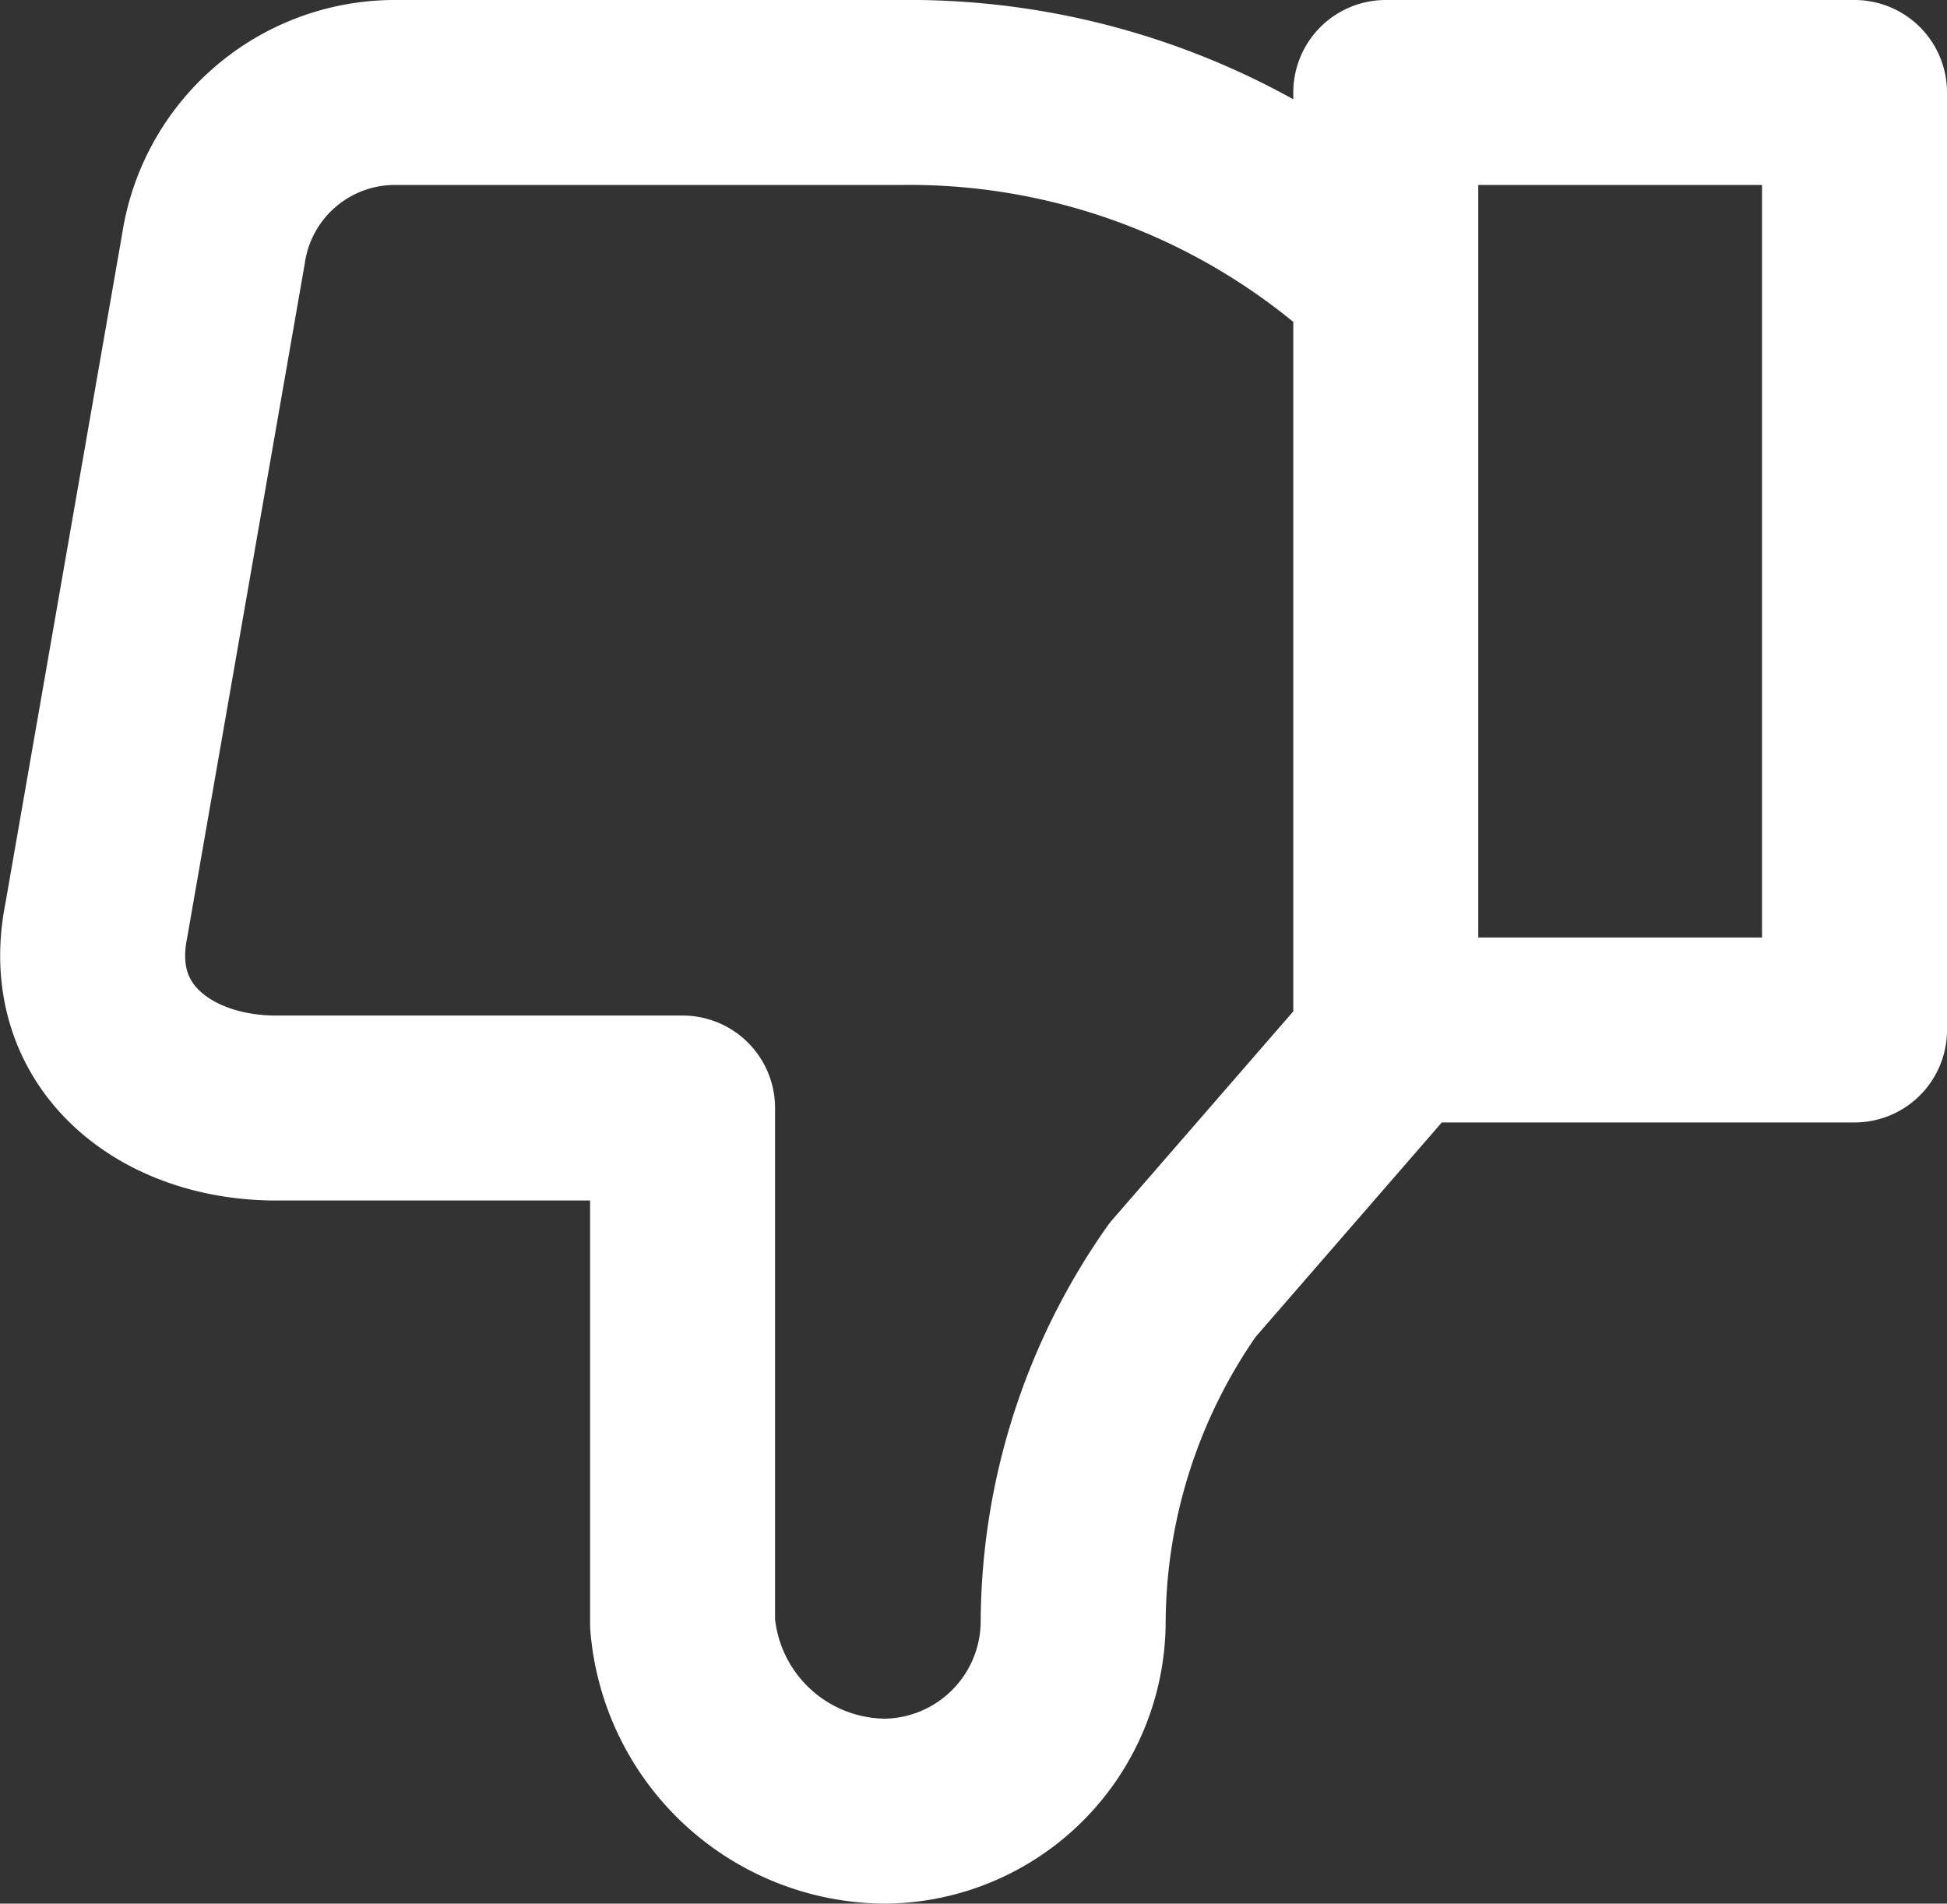
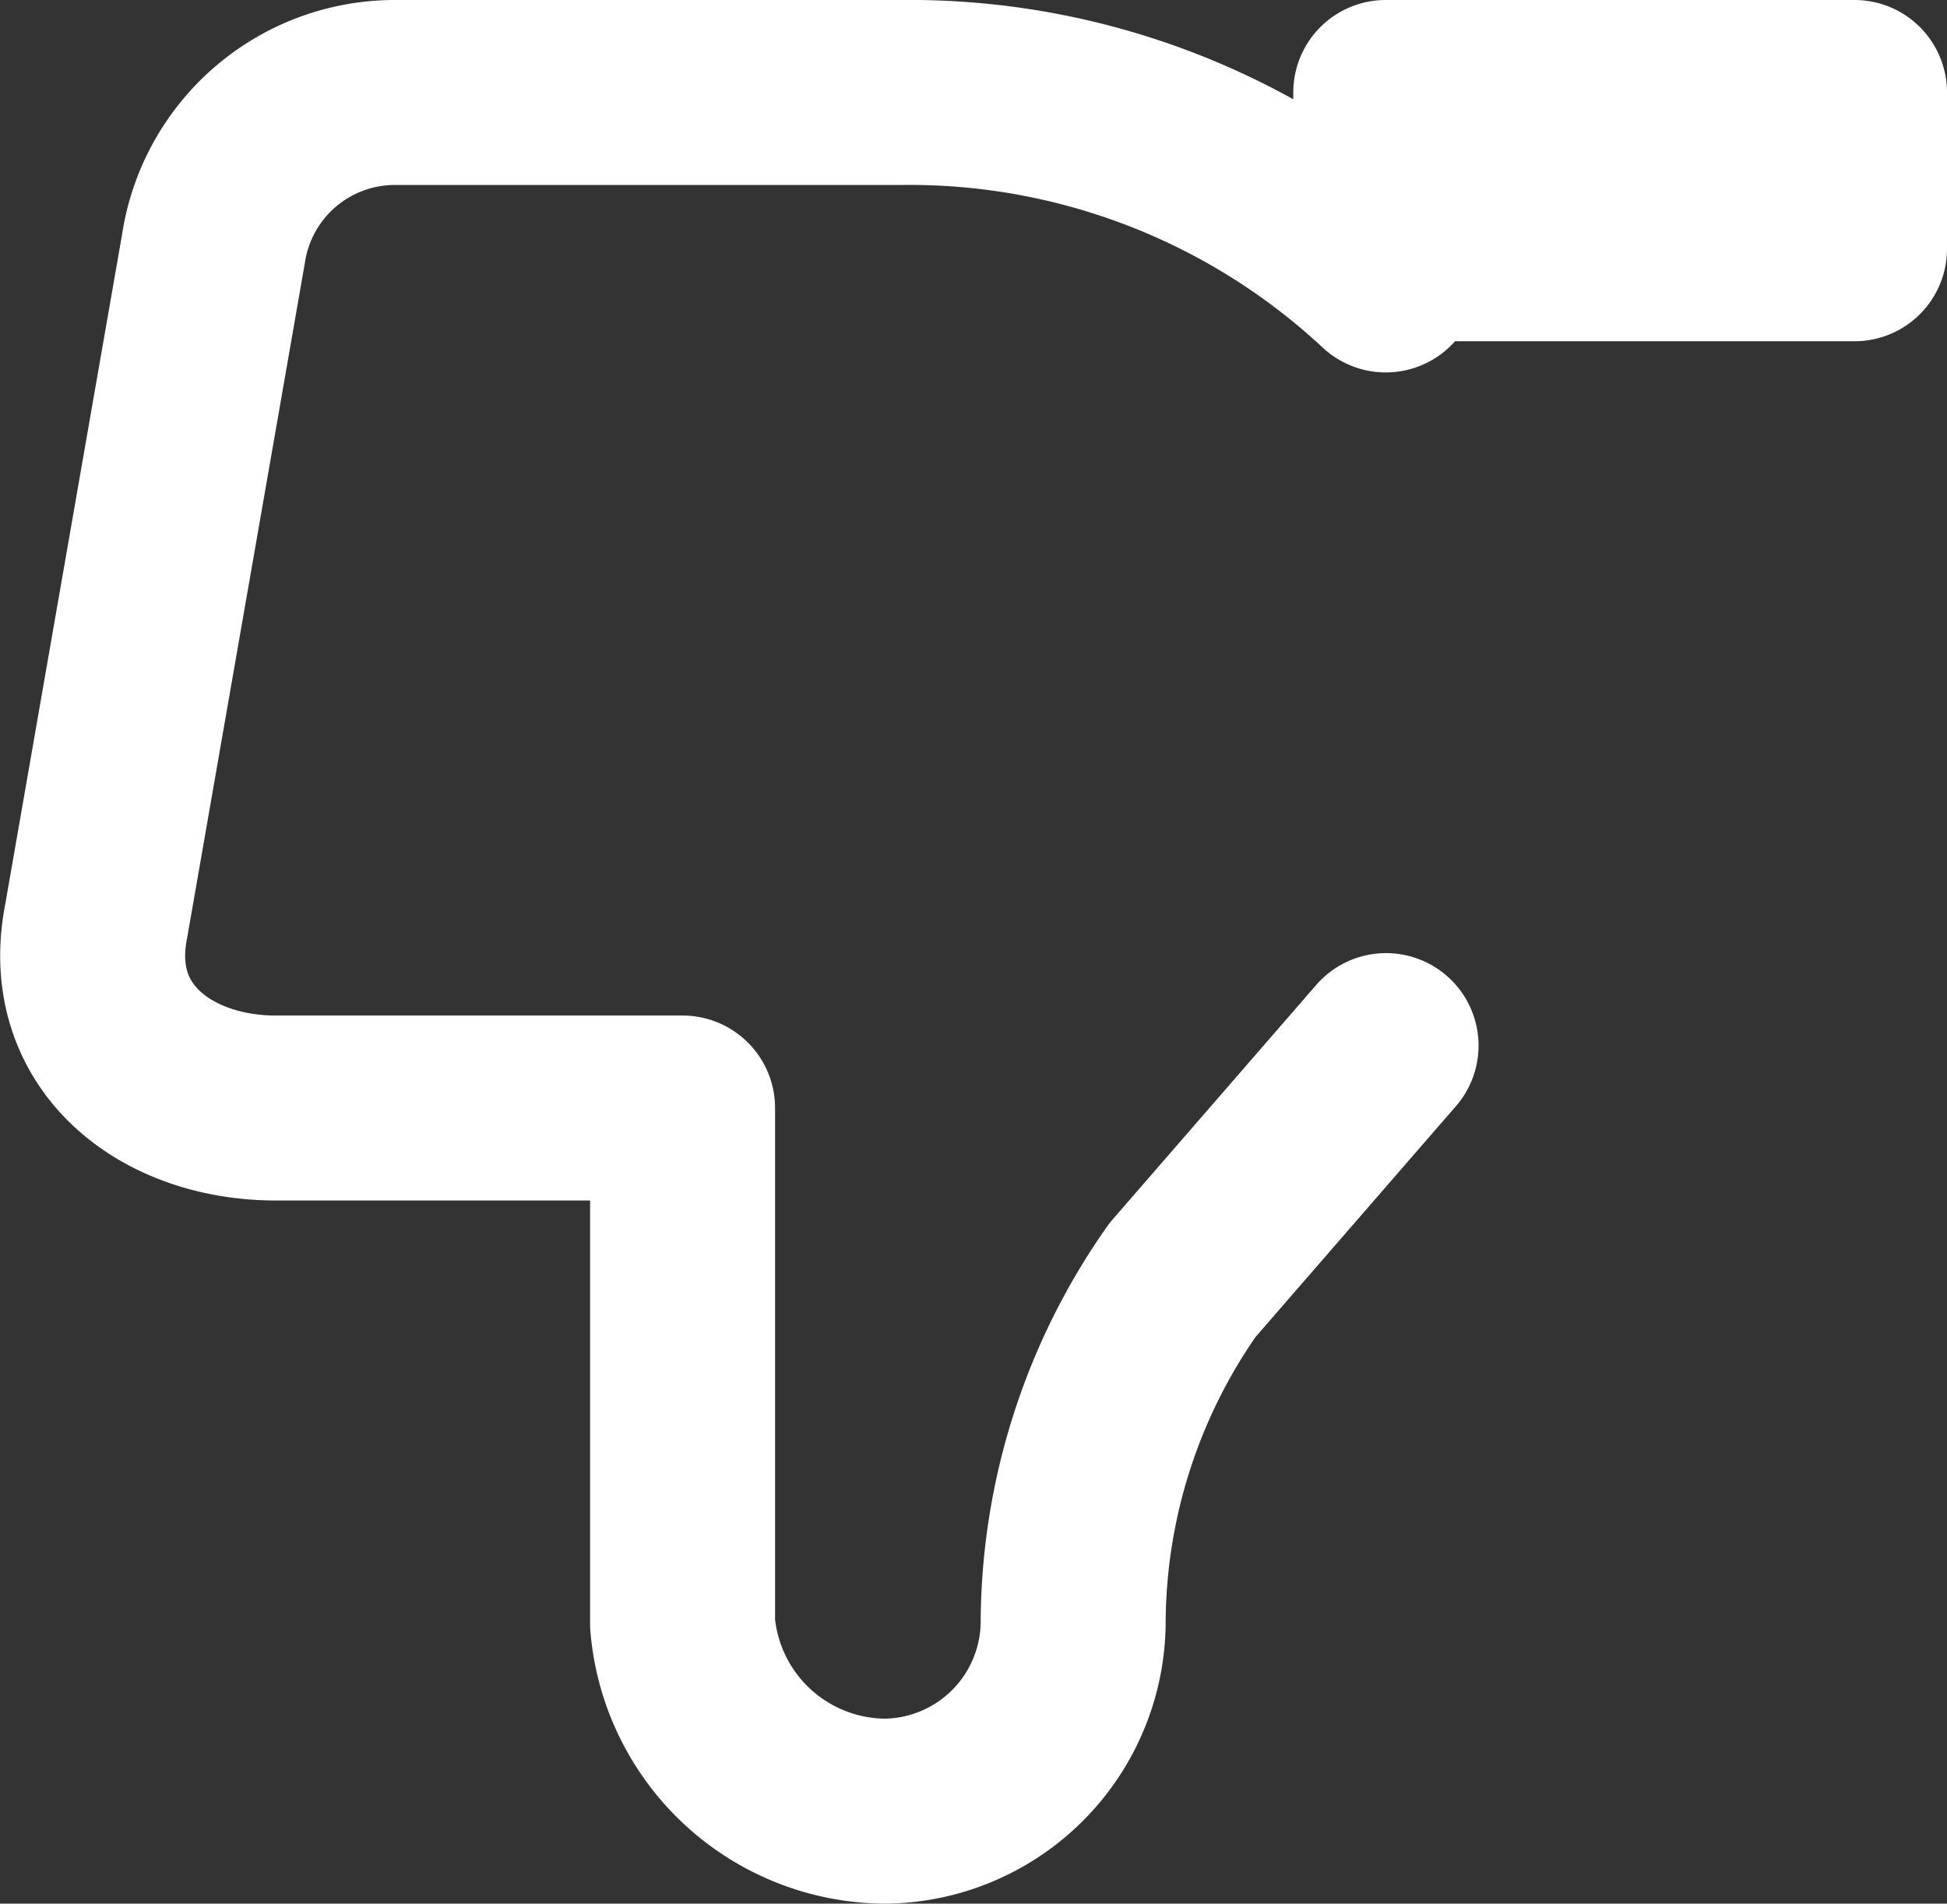
<svg xmlns="http://www.w3.org/2000/svg" width="21.051" height="20.584" viewBox="0 0 21.051 20.584">
  <rect x="0" y="0" width="21.051" height="20.584" fill="#333333" stroke="none" />
-   <path id="dislike" d="M10.068,20.894V12.447H5V22.584h5.068V20.557h0a7.554,7.554,0,0,0,5.237,2.027H20.8a1.984,1.984,0,0,0,1.943-1.689l1.267-7.265c.253-1.267-.76-2.027-1.943-2.027H17.671V6.027A2.21,2.21,0,0,0,15.475,4h0a2.056,2.056,0,0,0-2.027,2.027h0a6.479,6.479,0,0,1-1.183,3.717l-2.2,2.534" transform="translate(25.051 23.584) rotate(180)" fill="none" stroke="#fff" stroke-linecap="round" stroke-linejoin="round" stroke-miterlimit="10" stroke-width="2" />
+   <path id="dislike" d="M10.068,20.894H5V22.584h5.068V20.557h0a7.554,7.554,0,0,0,5.237,2.027H20.8a1.984,1.984,0,0,0,1.943-1.689l1.267-7.265c.253-1.267-.76-2.027-1.943-2.027H17.671V6.027A2.21,2.21,0,0,0,15.475,4h0a2.056,2.056,0,0,0-2.027,2.027h0a6.479,6.479,0,0,1-1.183,3.717l-2.2,2.534" transform="translate(25.051 23.584) rotate(180)" fill="none" stroke="#fff" stroke-linecap="round" stroke-linejoin="round" stroke-miterlimit="10" stroke-width="2" />
</svg>